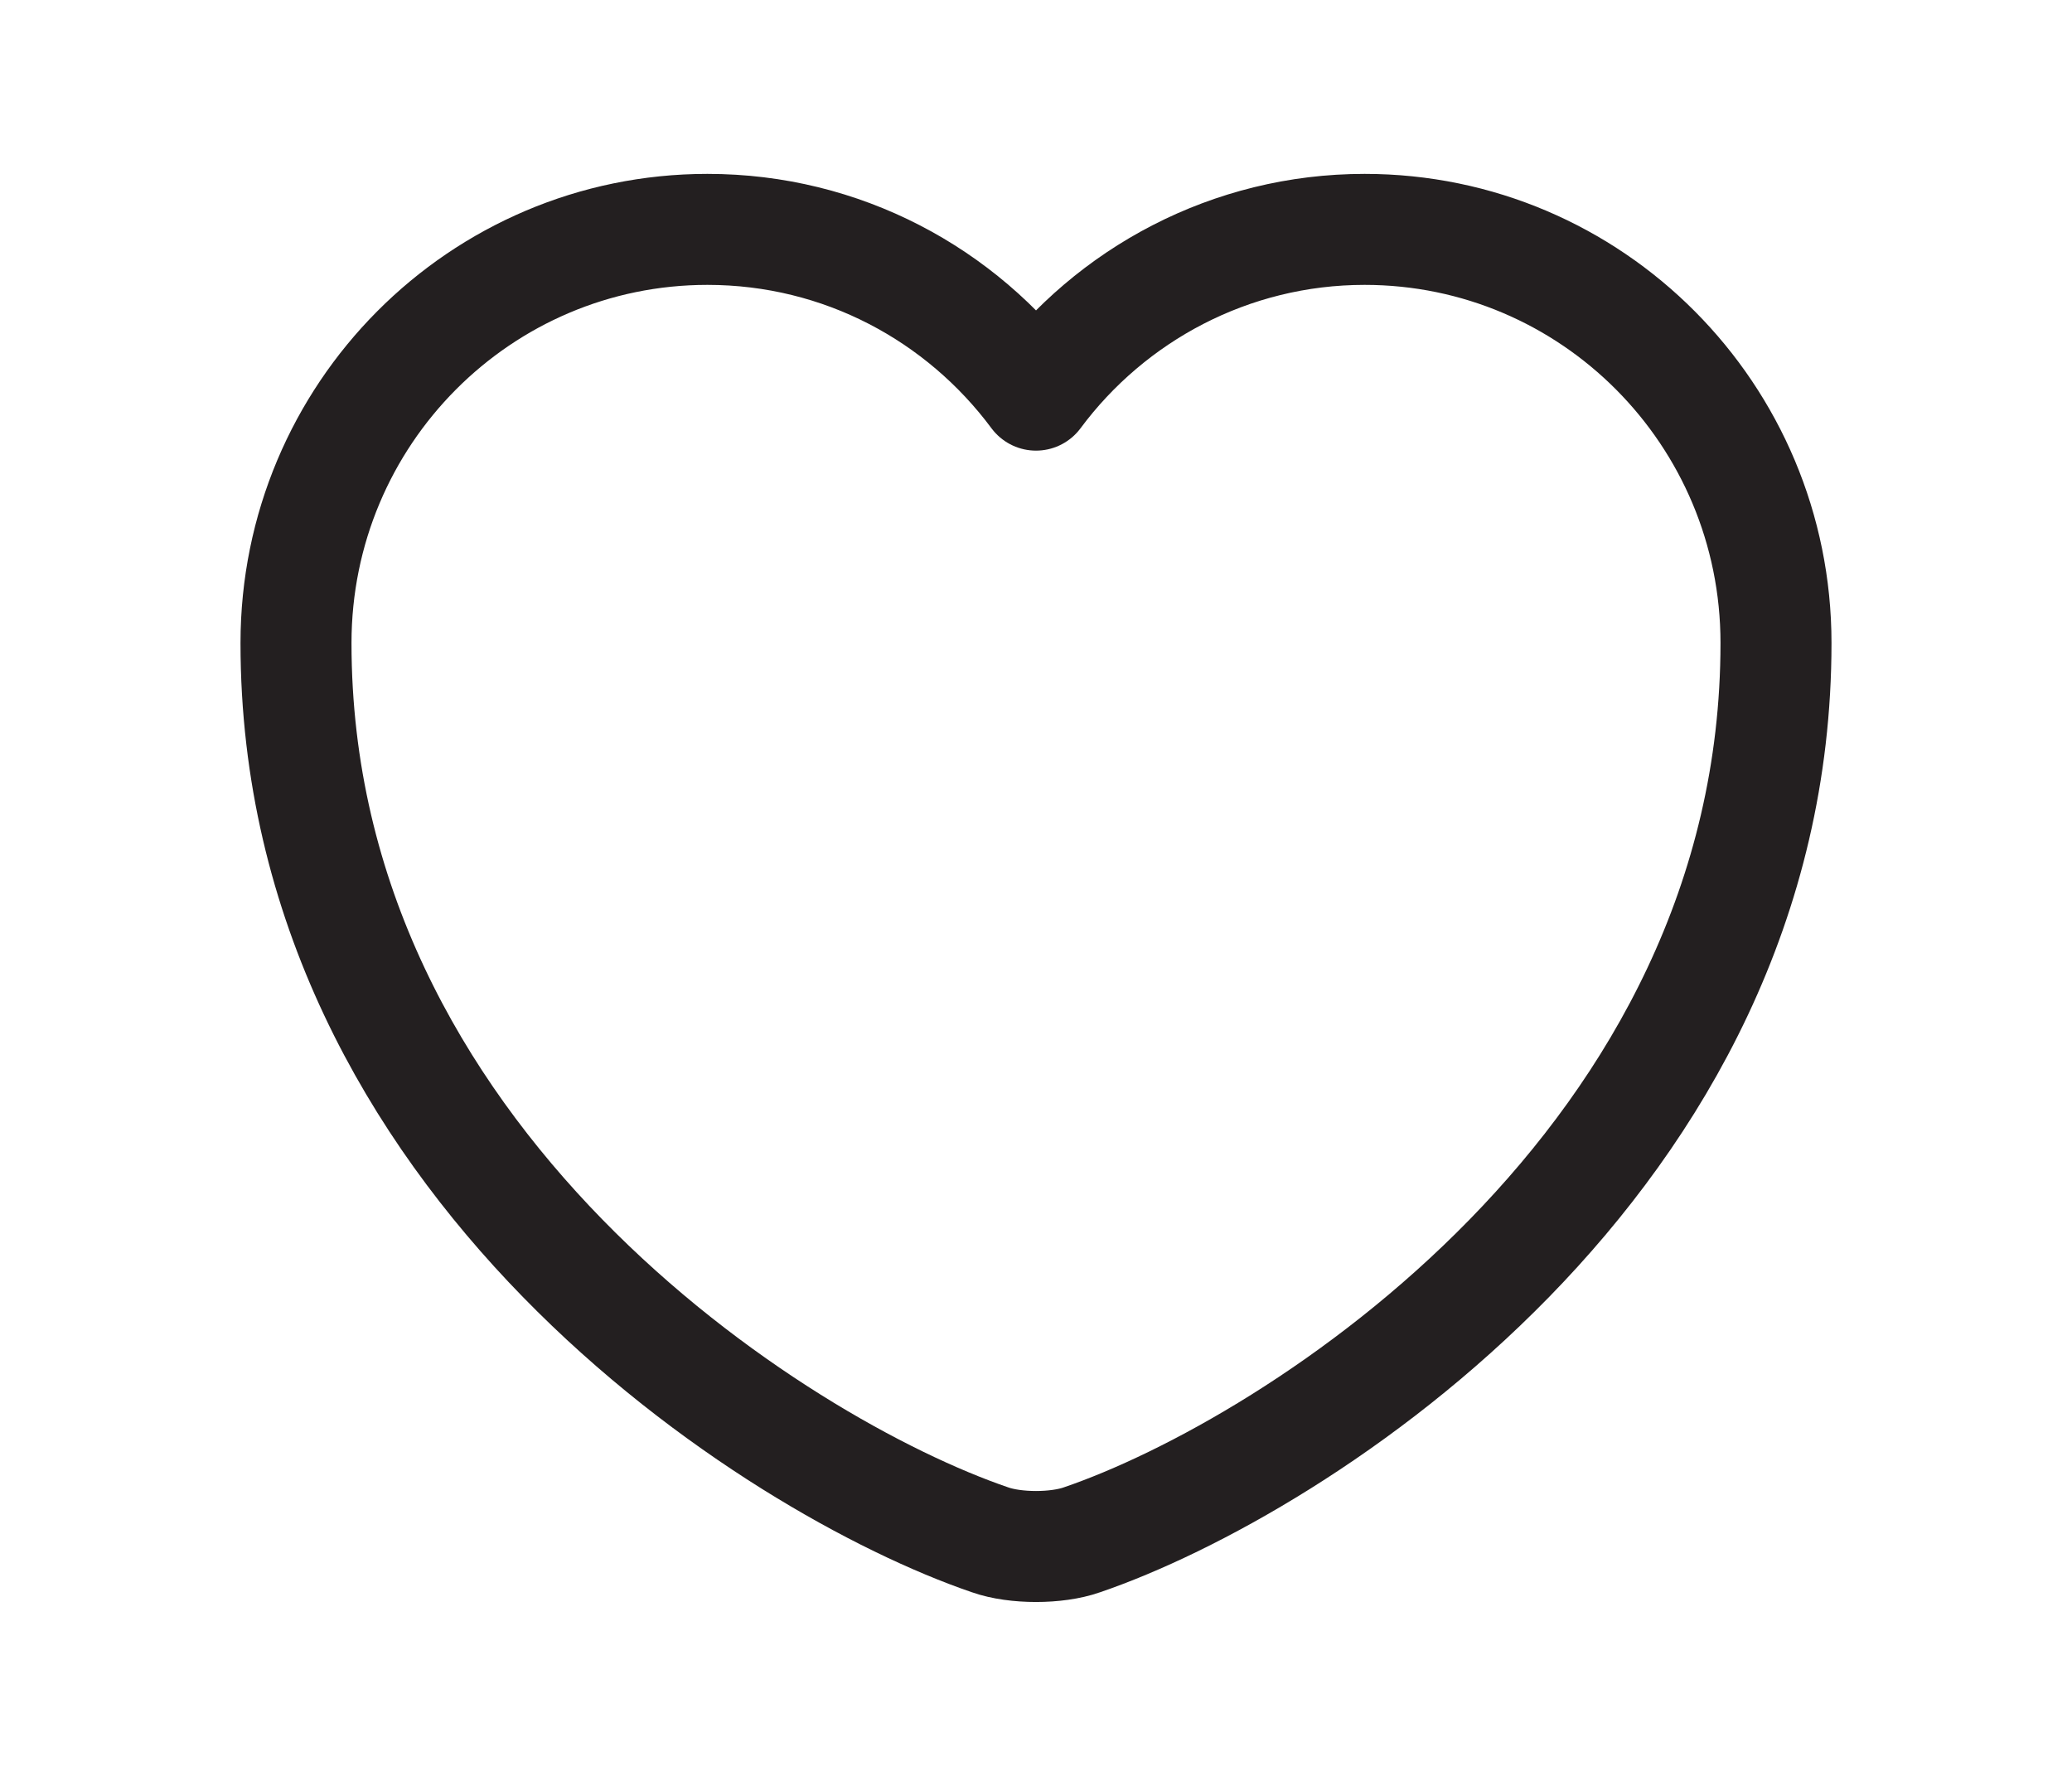
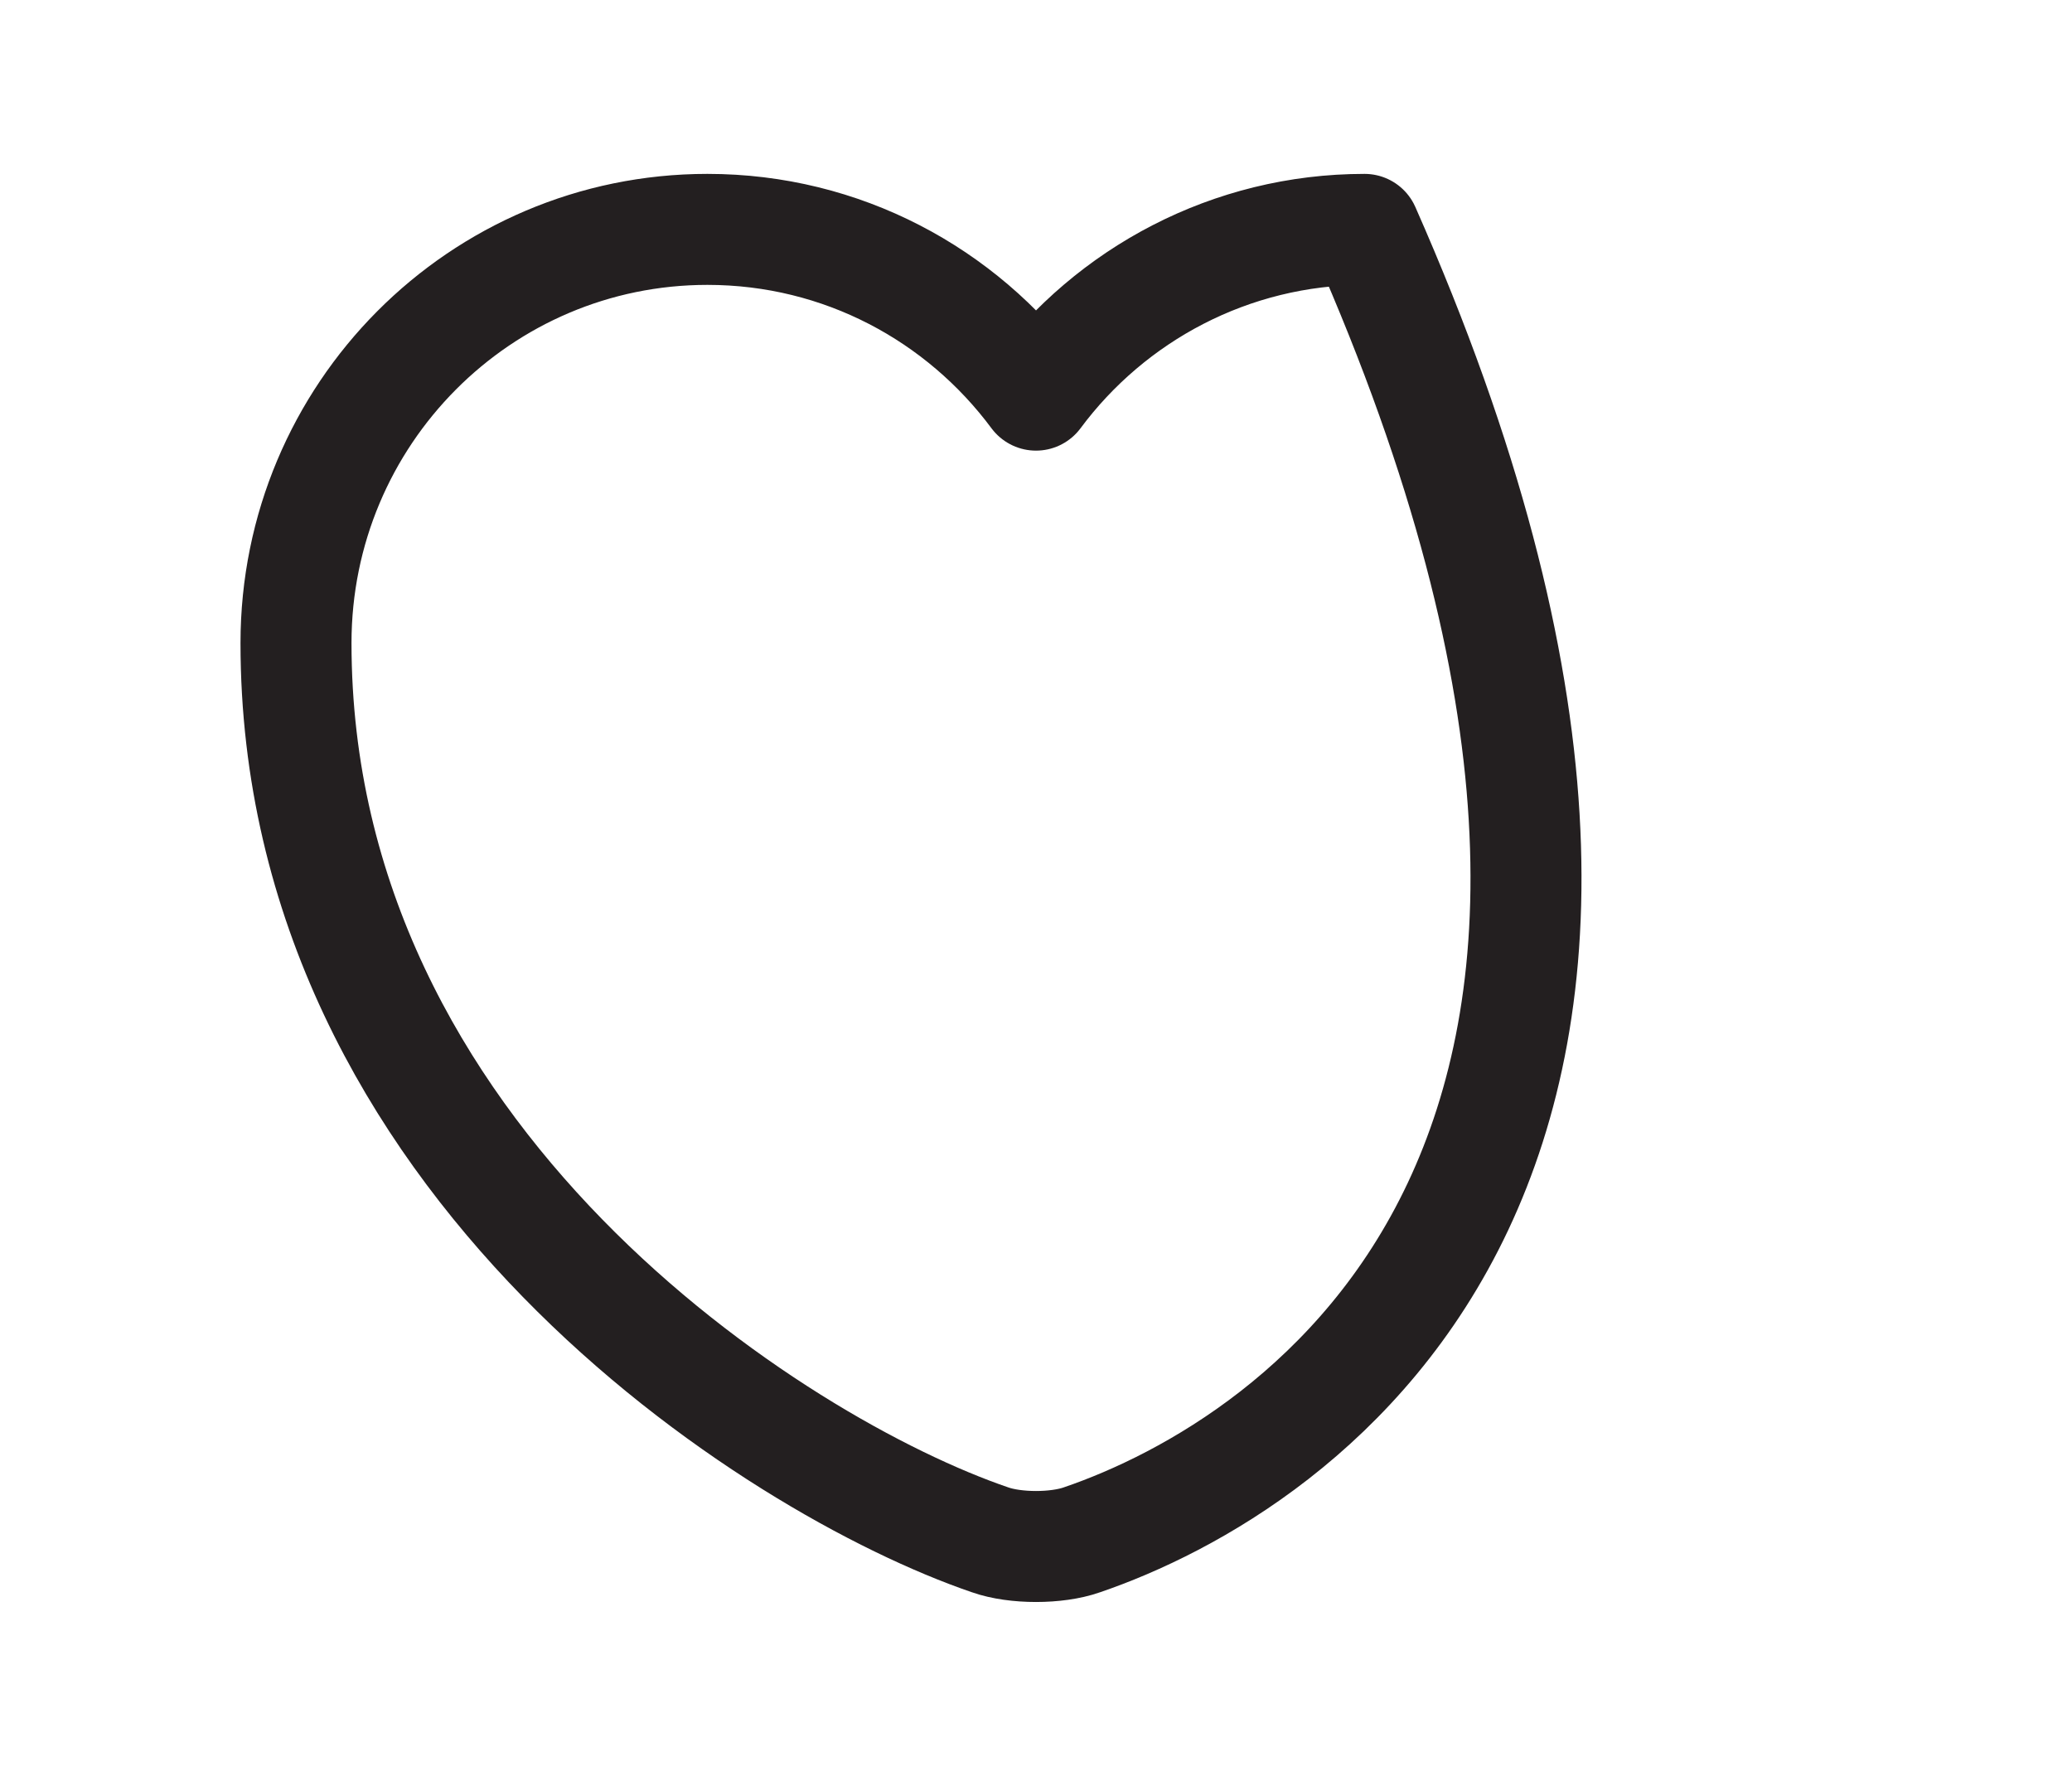
<svg xmlns="http://www.w3.org/2000/svg" width="28" height="24" viewBox="0 0 28 24" fill="none">
-   <path d="M14.62 20.81C14.28 20.93 13.72 20.93 13.38 20.81C10.48 19.82 4 15.69 4 8.69C4 5.6 6.49 3.1 9.56 3.1C11.38 3.1 12.99 3.98 14 5.34C15.01 3.98 16.63 3.1 18.44 3.1C21.51 3.1 24 5.6 24 8.69C24 15.69 17.52 19.82 14.62 20.81Z" stroke="#231F20" stroke-width="1.5" stroke-linecap="round" stroke-linejoin="round" />
+   <path d="M14.62 20.81C14.28 20.93 13.72 20.93 13.38 20.81C10.48 19.82 4 15.69 4 8.69C4 5.6 6.49 3.1 9.56 3.1C11.38 3.1 12.99 3.98 14 5.34C15.01 3.98 16.63 3.1 18.44 3.1C24 15.69 17.52 19.82 14.62 20.81Z" stroke="#231F20" stroke-width="1.5" stroke-linecap="round" stroke-linejoin="round" />
</svg>